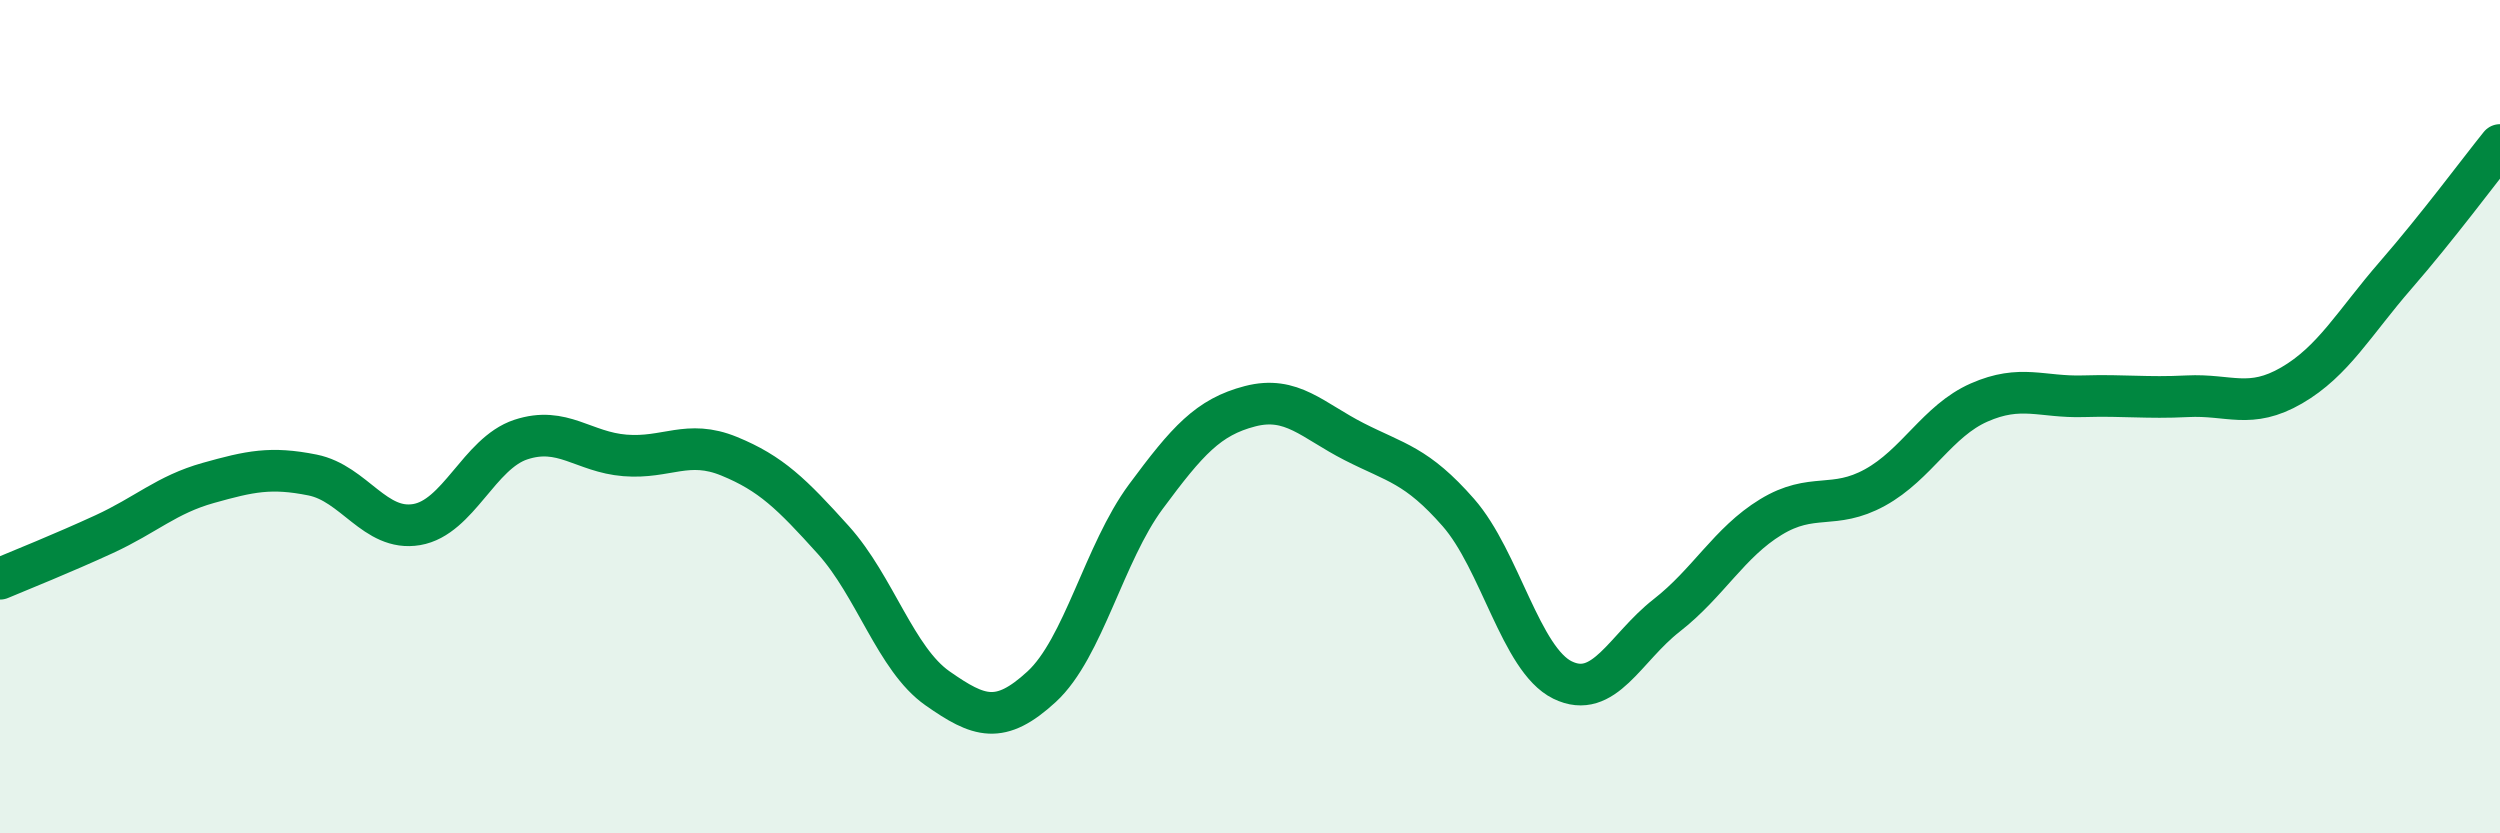
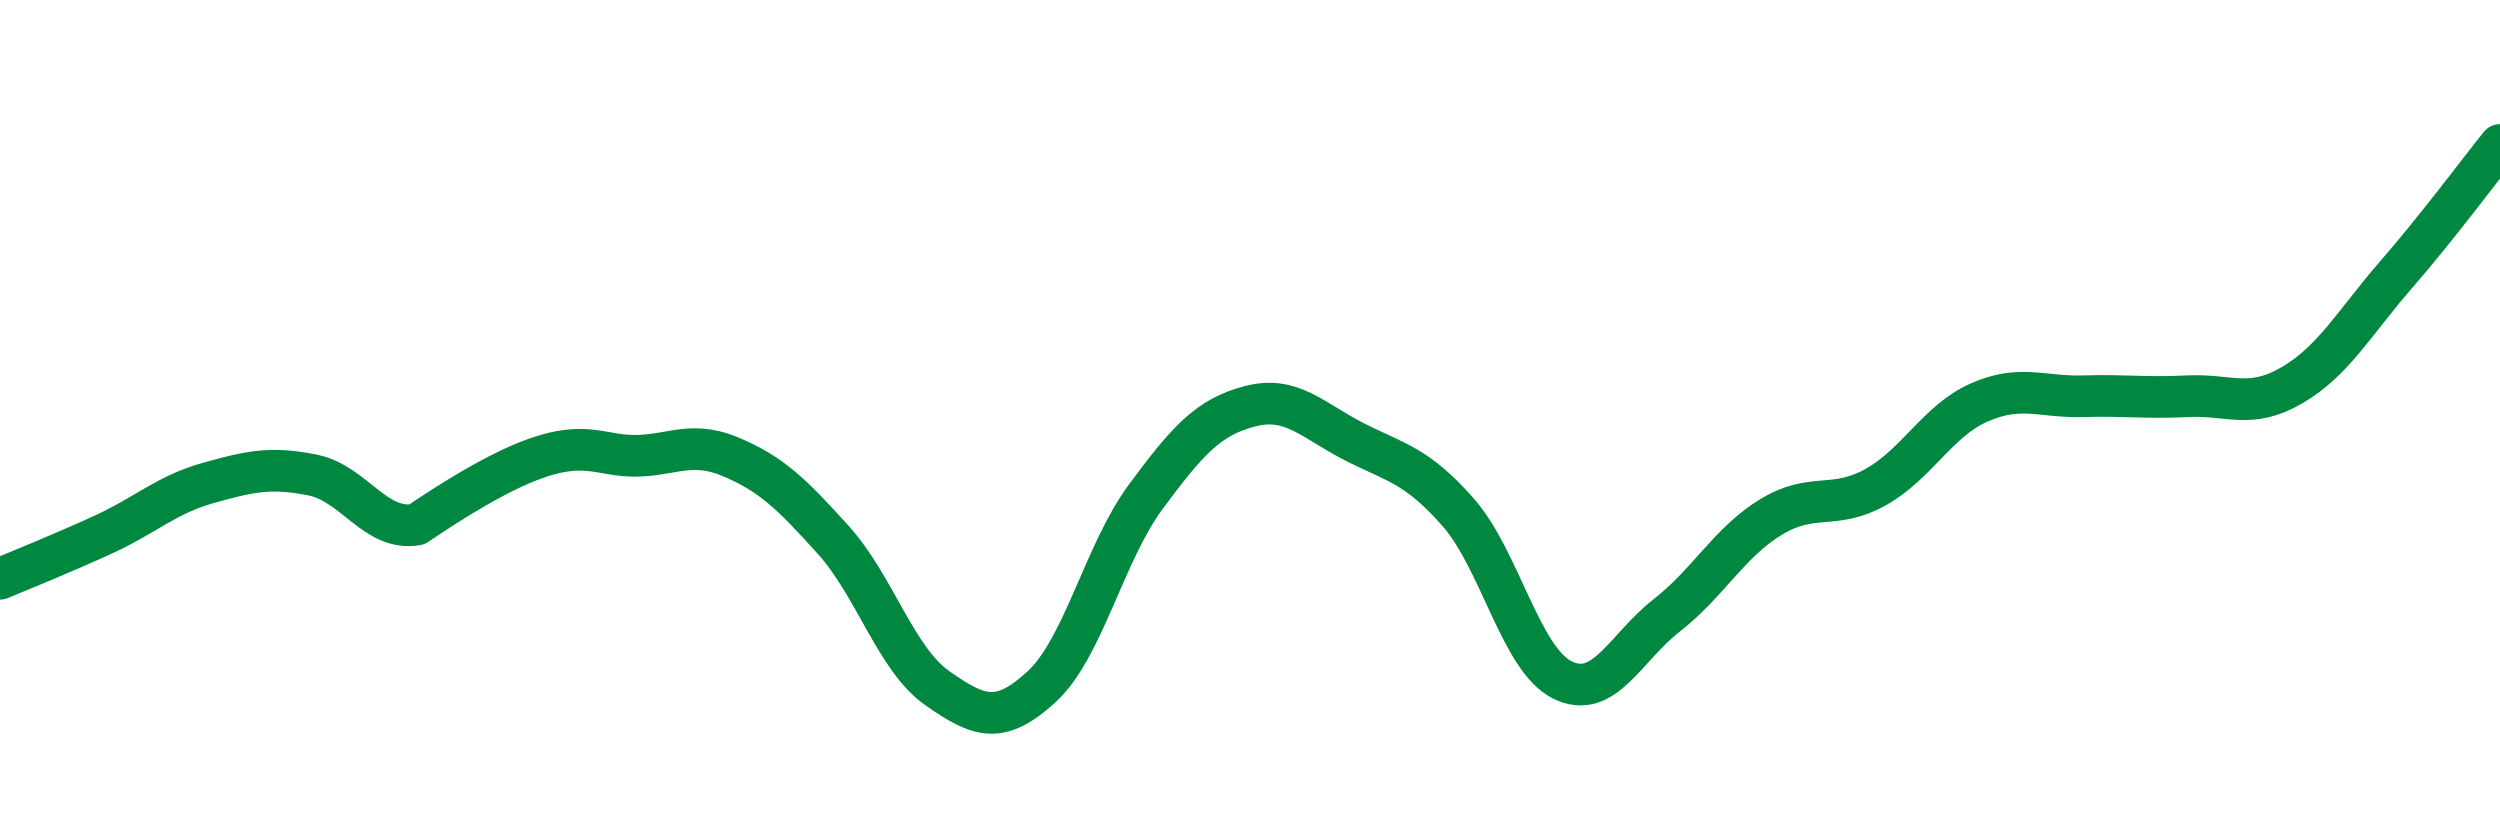
<svg xmlns="http://www.w3.org/2000/svg" width="60" height="20" viewBox="0 0 60 20">
-   <path d="M 0,13.89 C 0.5,13.68 1.5,13.28 2.5,12.82 C 3.5,12.36 4,11.87 5,11.59 C 6,11.31 6.5,11.2 7.5,11.4 C 8.5,11.6 9,12.76 10,12.59 C 11,12.42 11.5,10.88 12.5,10.55 C 13.5,10.22 14,10.85 15,10.93 C 16,11.01 16.5,10.54 17.5,10.95 C 18.5,11.36 19,11.85 20,12.96 C 21,14.07 21.5,15.82 22.5,16.52 C 23.5,17.22 24,17.4 25,16.48 C 26,15.56 26.5,13.27 27.5,11.92 C 28.5,10.57 29,10.01 30,9.75 C 31,9.49 31.5,10.09 32.5,10.6 C 33.5,11.11 34,11.16 35,12.3 C 36,13.44 36.5,15.83 37.5,16.32 C 38.5,16.81 39,15.55 40,14.77 C 41,13.99 41.5,13.02 42.5,12.41 C 43.5,11.8 44,12.25 45,11.7 C 46,11.15 46.5,10.1 47.5,9.66 C 48.5,9.22 49,9.54 50,9.51 C 51,9.48 51.5,9.56 52.5,9.51 C 53.5,9.46 54,9.83 55,9.25 C 56,8.67 56.5,7.75 57.5,6.6 C 58.5,5.45 59.5,4.1 60,3.48L60 20L0 20Z" fill="#008740" opacity="0.1" stroke-linecap="round" stroke-linejoin="round" />
-   <path d="M 0,13.89 C 0.5,13.68 1.5,13.28 2.5,12.82 C 3.5,12.36 4,11.87 5,11.59 C 6,11.31 6.5,11.2 7.5,11.4 C 8.5,11.6 9,12.76 10,12.59 C 11,12.42 11.5,10.88 12.5,10.55 C 13.5,10.22 14,10.85 15,10.93 C 16,11.01 16.5,10.54 17.5,10.95 C 18.5,11.36 19,11.85 20,12.96 C 21,14.07 21.5,15.82 22.5,16.52 C 23.5,17.22 24,17.4 25,16.48 C 26,15.56 26.5,13.27 27.5,11.92 C 28.5,10.57 29,10.01 30,9.75 C 31,9.49 31.5,10.09 32.5,10.6 C 33.5,11.11 34,11.16 35,12.3 C 36,13.44 36.5,15.83 37.5,16.32 C 38.5,16.81 39,15.55 40,14.77 C 41,13.99 41.5,13.02 42.5,12.41 C 43.5,11.8 44,12.25 45,11.7 C 46,11.15 46.5,10.1 47.5,9.66 C 48.5,9.22 49,9.54 50,9.51 C 51,9.48 51.5,9.56 52.5,9.51 C 53.5,9.46 54,9.83 55,9.25 C 56,8.67 56.5,7.75 57.5,6.6 C 58.5,5.45 59.5,4.1 60,3.48" stroke="#008740" stroke-width="1" fill="none" stroke-linecap="round" stroke-linejoin="round" />
+   <path d="M 0,13.89 C 0.5,13.68 1.5,13.28 2.5,12.82 C 3.5,12.36 4,11.87 5,11.59 C 6,11.31 6.5,11.2 7.5,11.4 C 8.5,11.6 9,12.76 10,12.59 C 13.5,10.22 14,10.85 15,10.93 C 16,11.01 16.5,10.54 17.5,10.95 C 18.5,11.36 19,11.85 20,12.96 C 21,14.07 21.5,15.82 22.5,16.52 C 23.5,17.22 24,17.4 25,16.48 C 26,15.56 26.5,13.27 27.5,11.92 C 28.5,10.57 29,10.01 30,9.75 C 31,9.49 31.5,10.09 32.5,10.6 C 33.5,11.11 34,11.16 35,12.3 C 36,13.44 36.5,15.83 37.5,16.32 C 38.5,16.81 39,15.55 40,14.77 C 41,13.99 41.5,13.02 42.5,12.41 C 43.5,11.8 44,12.25 45,11.7 C 46,11.15 46.5,10.1 47.5,9.66 C 48.5,9.22 49,9.54 50,9.51 C 51,9.48 51.5,9.56 52.5,9.51 C 53.5,9.46 54,9.83 55,9.25 C 56,8.67 56.5,7.75 57.5,6.6 C 58.5,5.45 59.5,4.1 60,3.48" stroke="#008740" stroke-width="1" fill="none" stroke-linecap="round" stroke-linejoin="round" />
</svg>